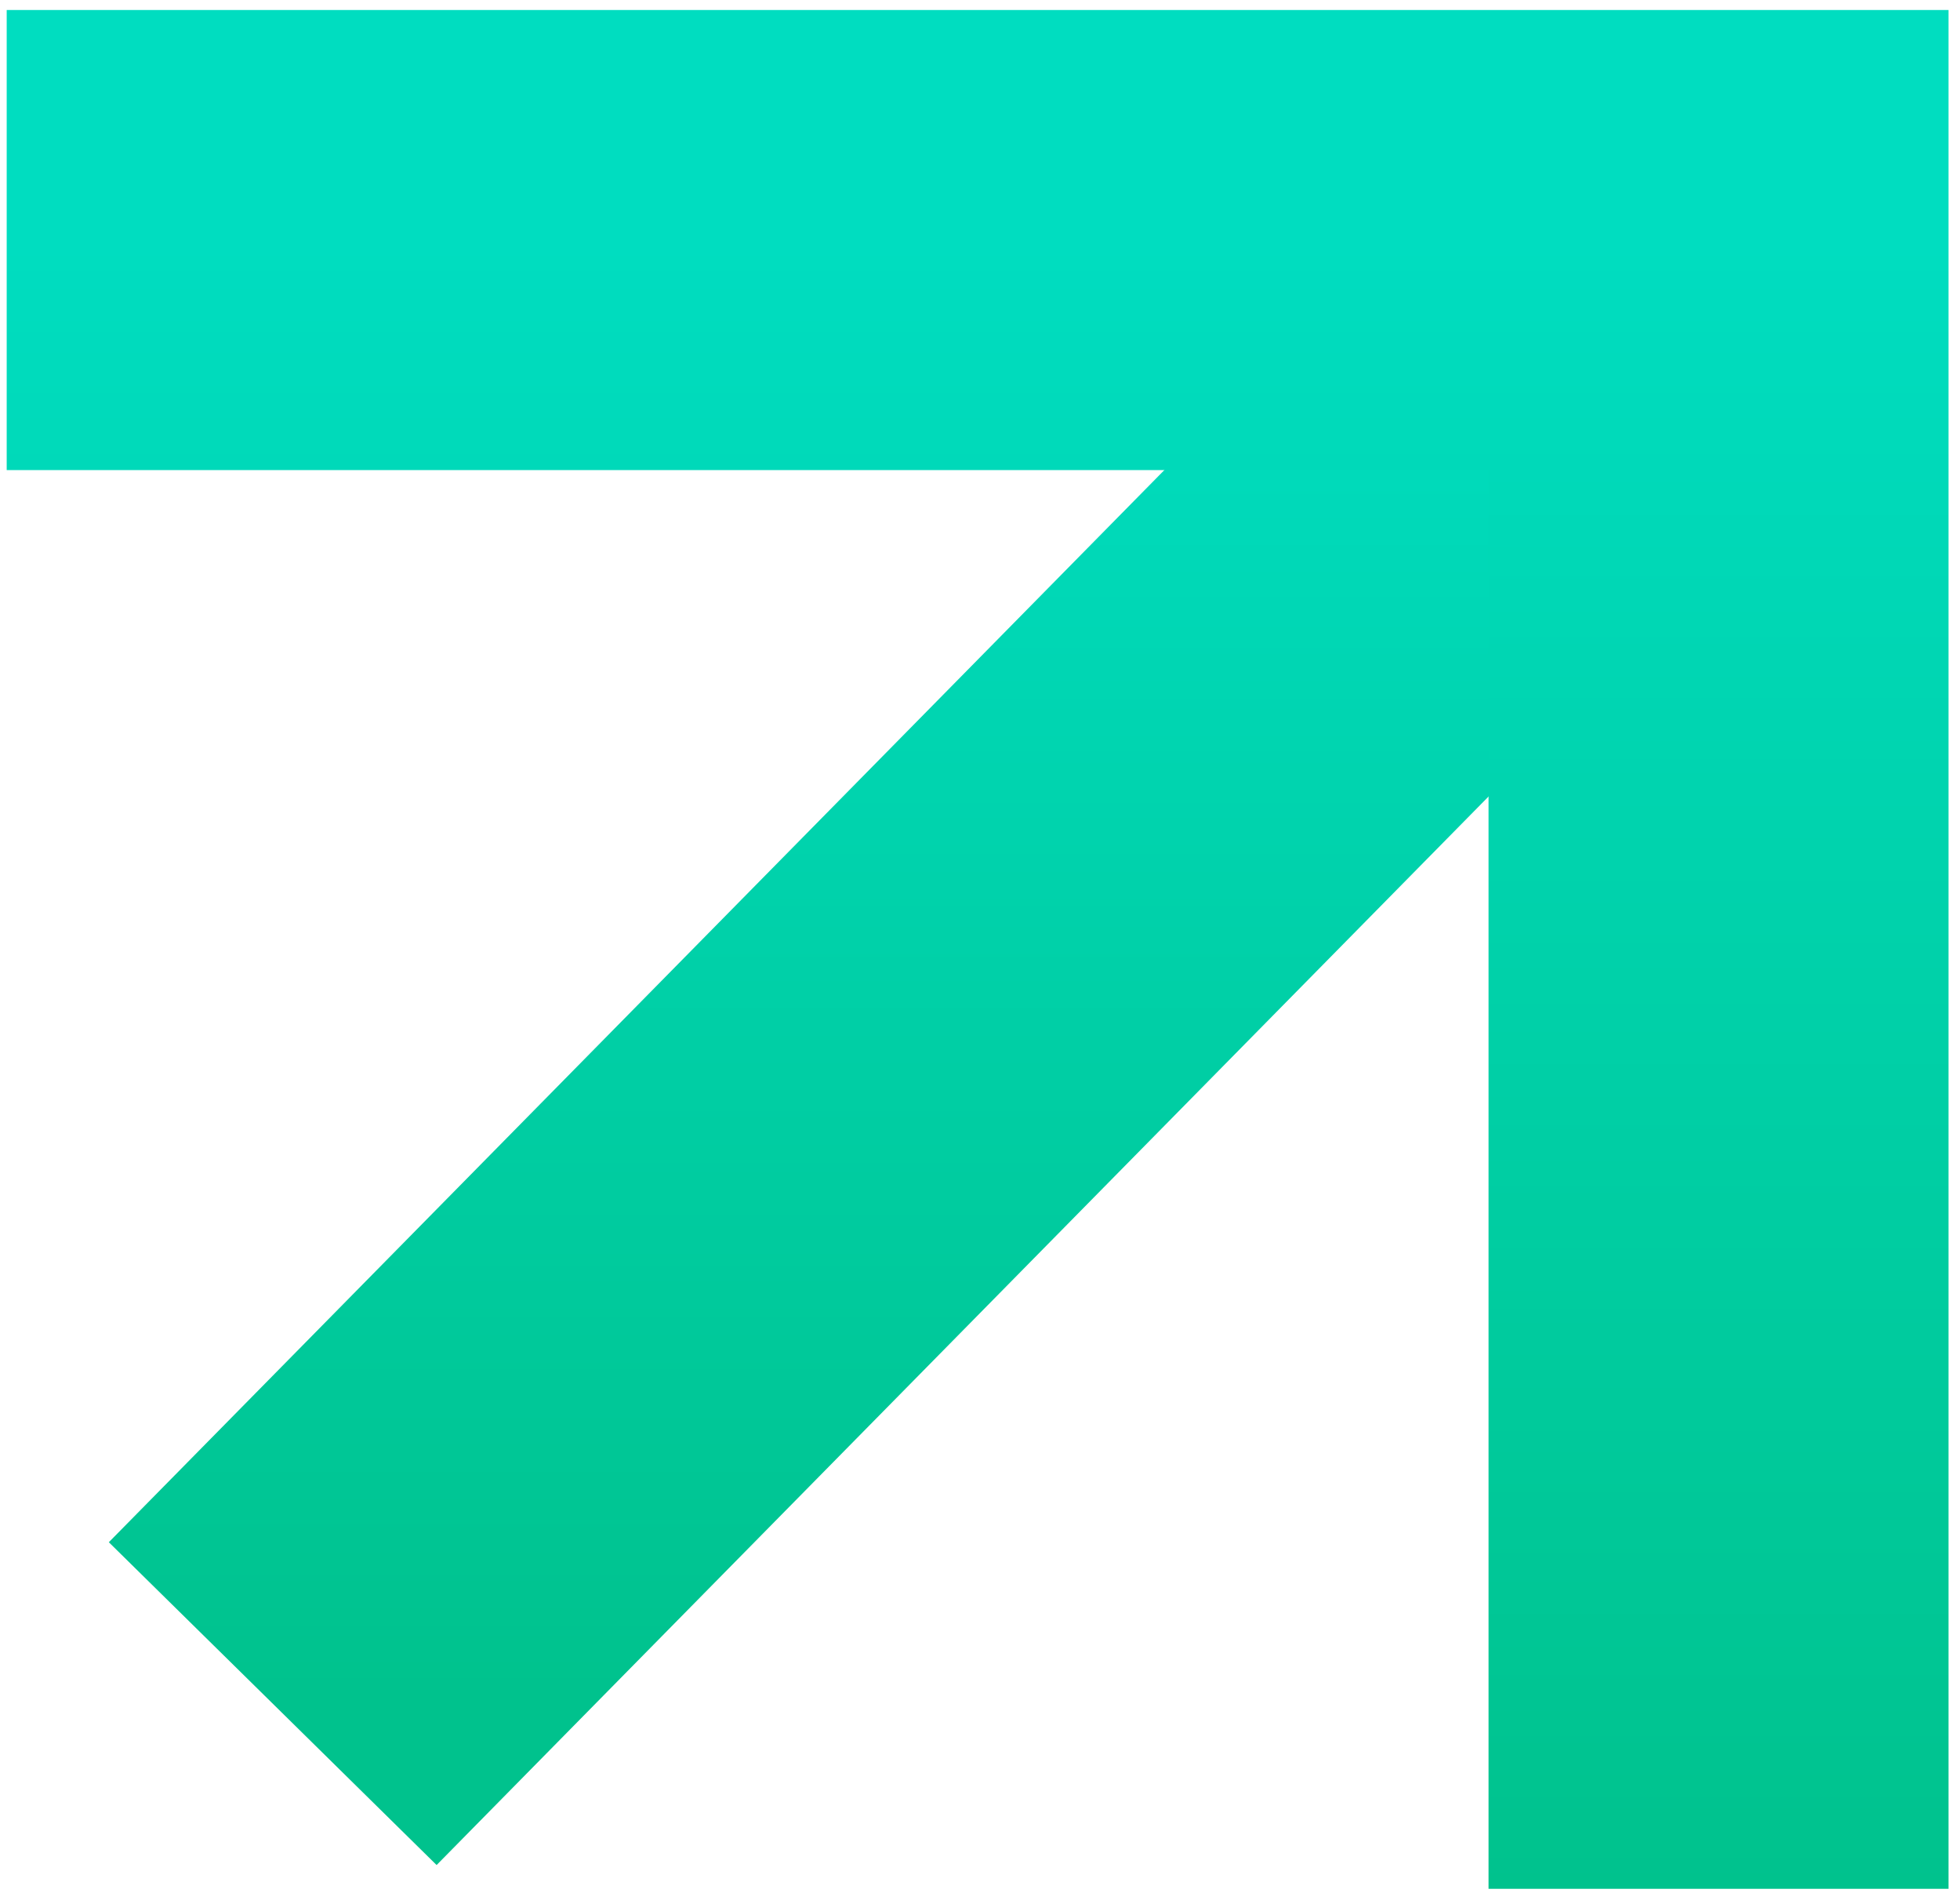
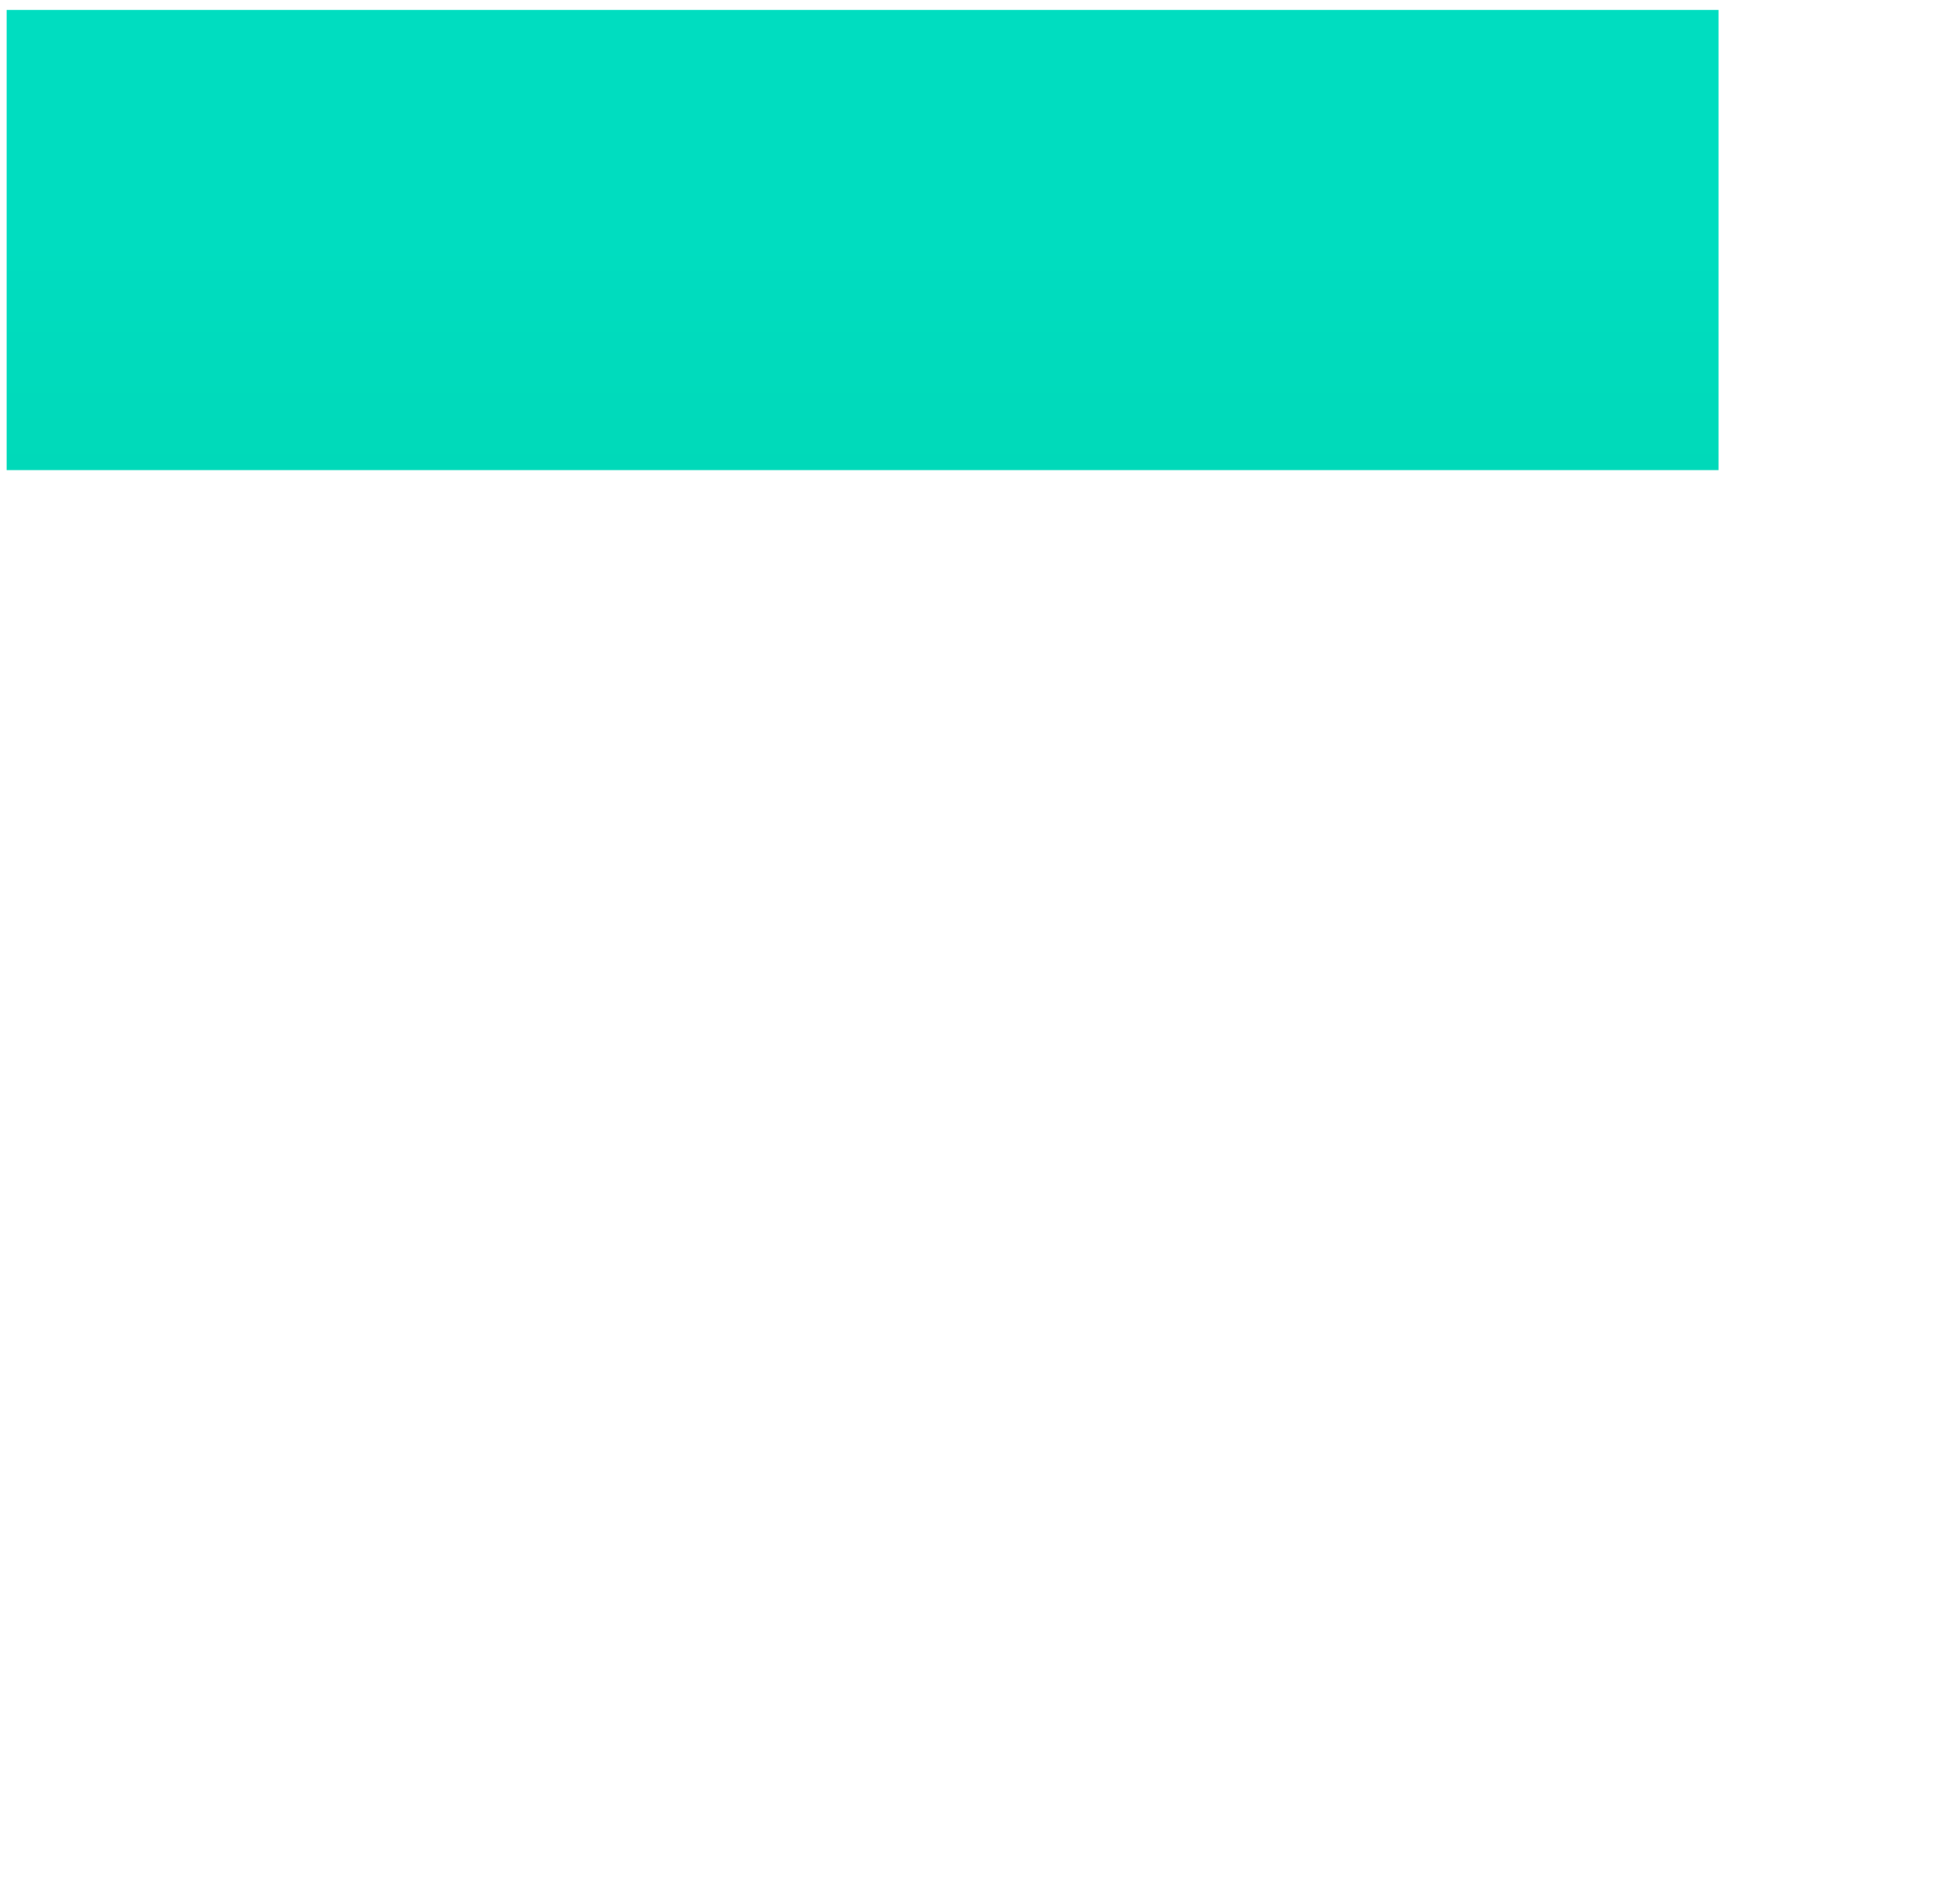
<svg xmlns="http://www.w3.org/2000/svg" width="98" height="95" viewBox="0 0 98 95" fill="none">
-   <path d="M13.636 85.165L82.066 15.67" stroke="url(#paint0_linear_355_1202)" stroke-width="23" />
-   <path d="M0.335 12H85.927V94.422" stroke="url(#paint1_linear_355_1202)" stroke-width="23" />
+   <path d="M0.335 12H85.927" stroke="url(#paint1_linear_355_1202)" stroke-width="23" />
  <defs>
    <linearGradient id="paint0_linear_355_1202" x1="47.851" y1="15.67" x2="47.851" y2="85.165" gradientUnits="userSpaceOnUse">
      <stop stop-color="#00DDC0" />
      <stop offset="1" stop-color="#00C28D" />
    </linearGradient>
    <linearGradient id="paint1_linear_355_1202" x1="43.131" y1="12" x2="43.131" y2="94.422" gradientUnits="userSpaceOnUse">
      <stop stop-color="#00DDC0" />
      <stop offset="1" stop-color="#00C28D" />
    </linearGradient>
  </defs>
</svg>